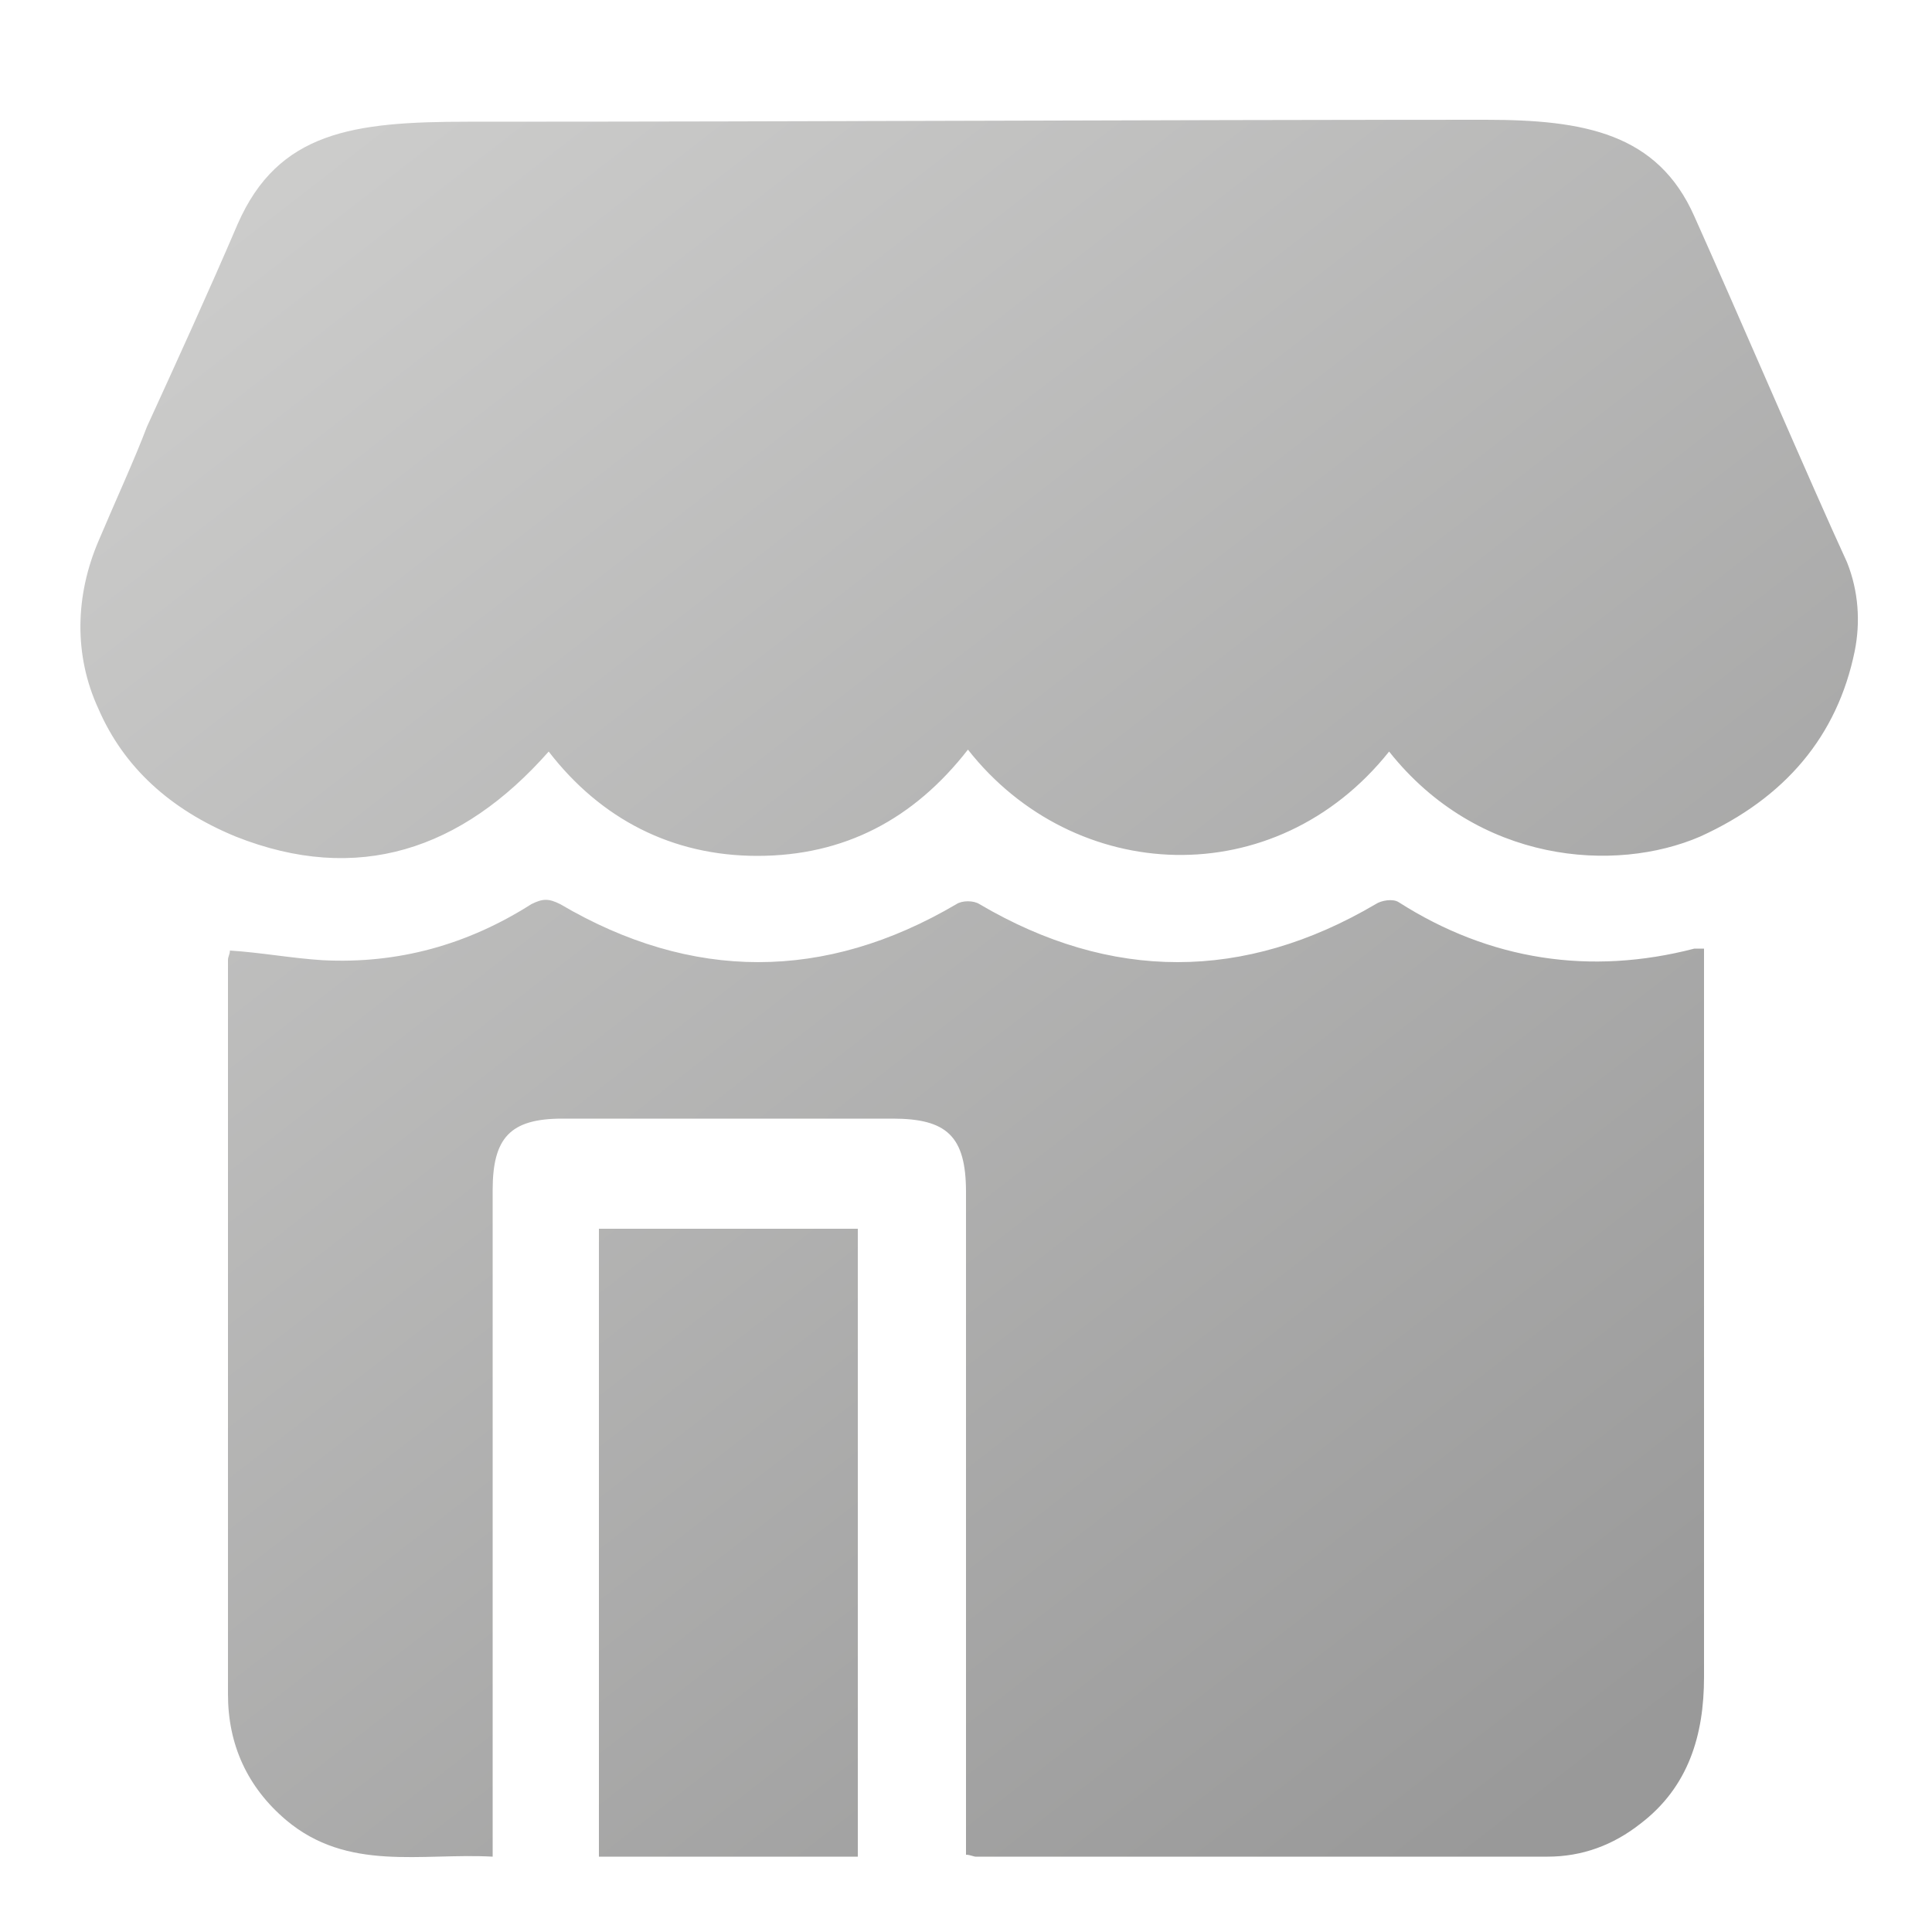
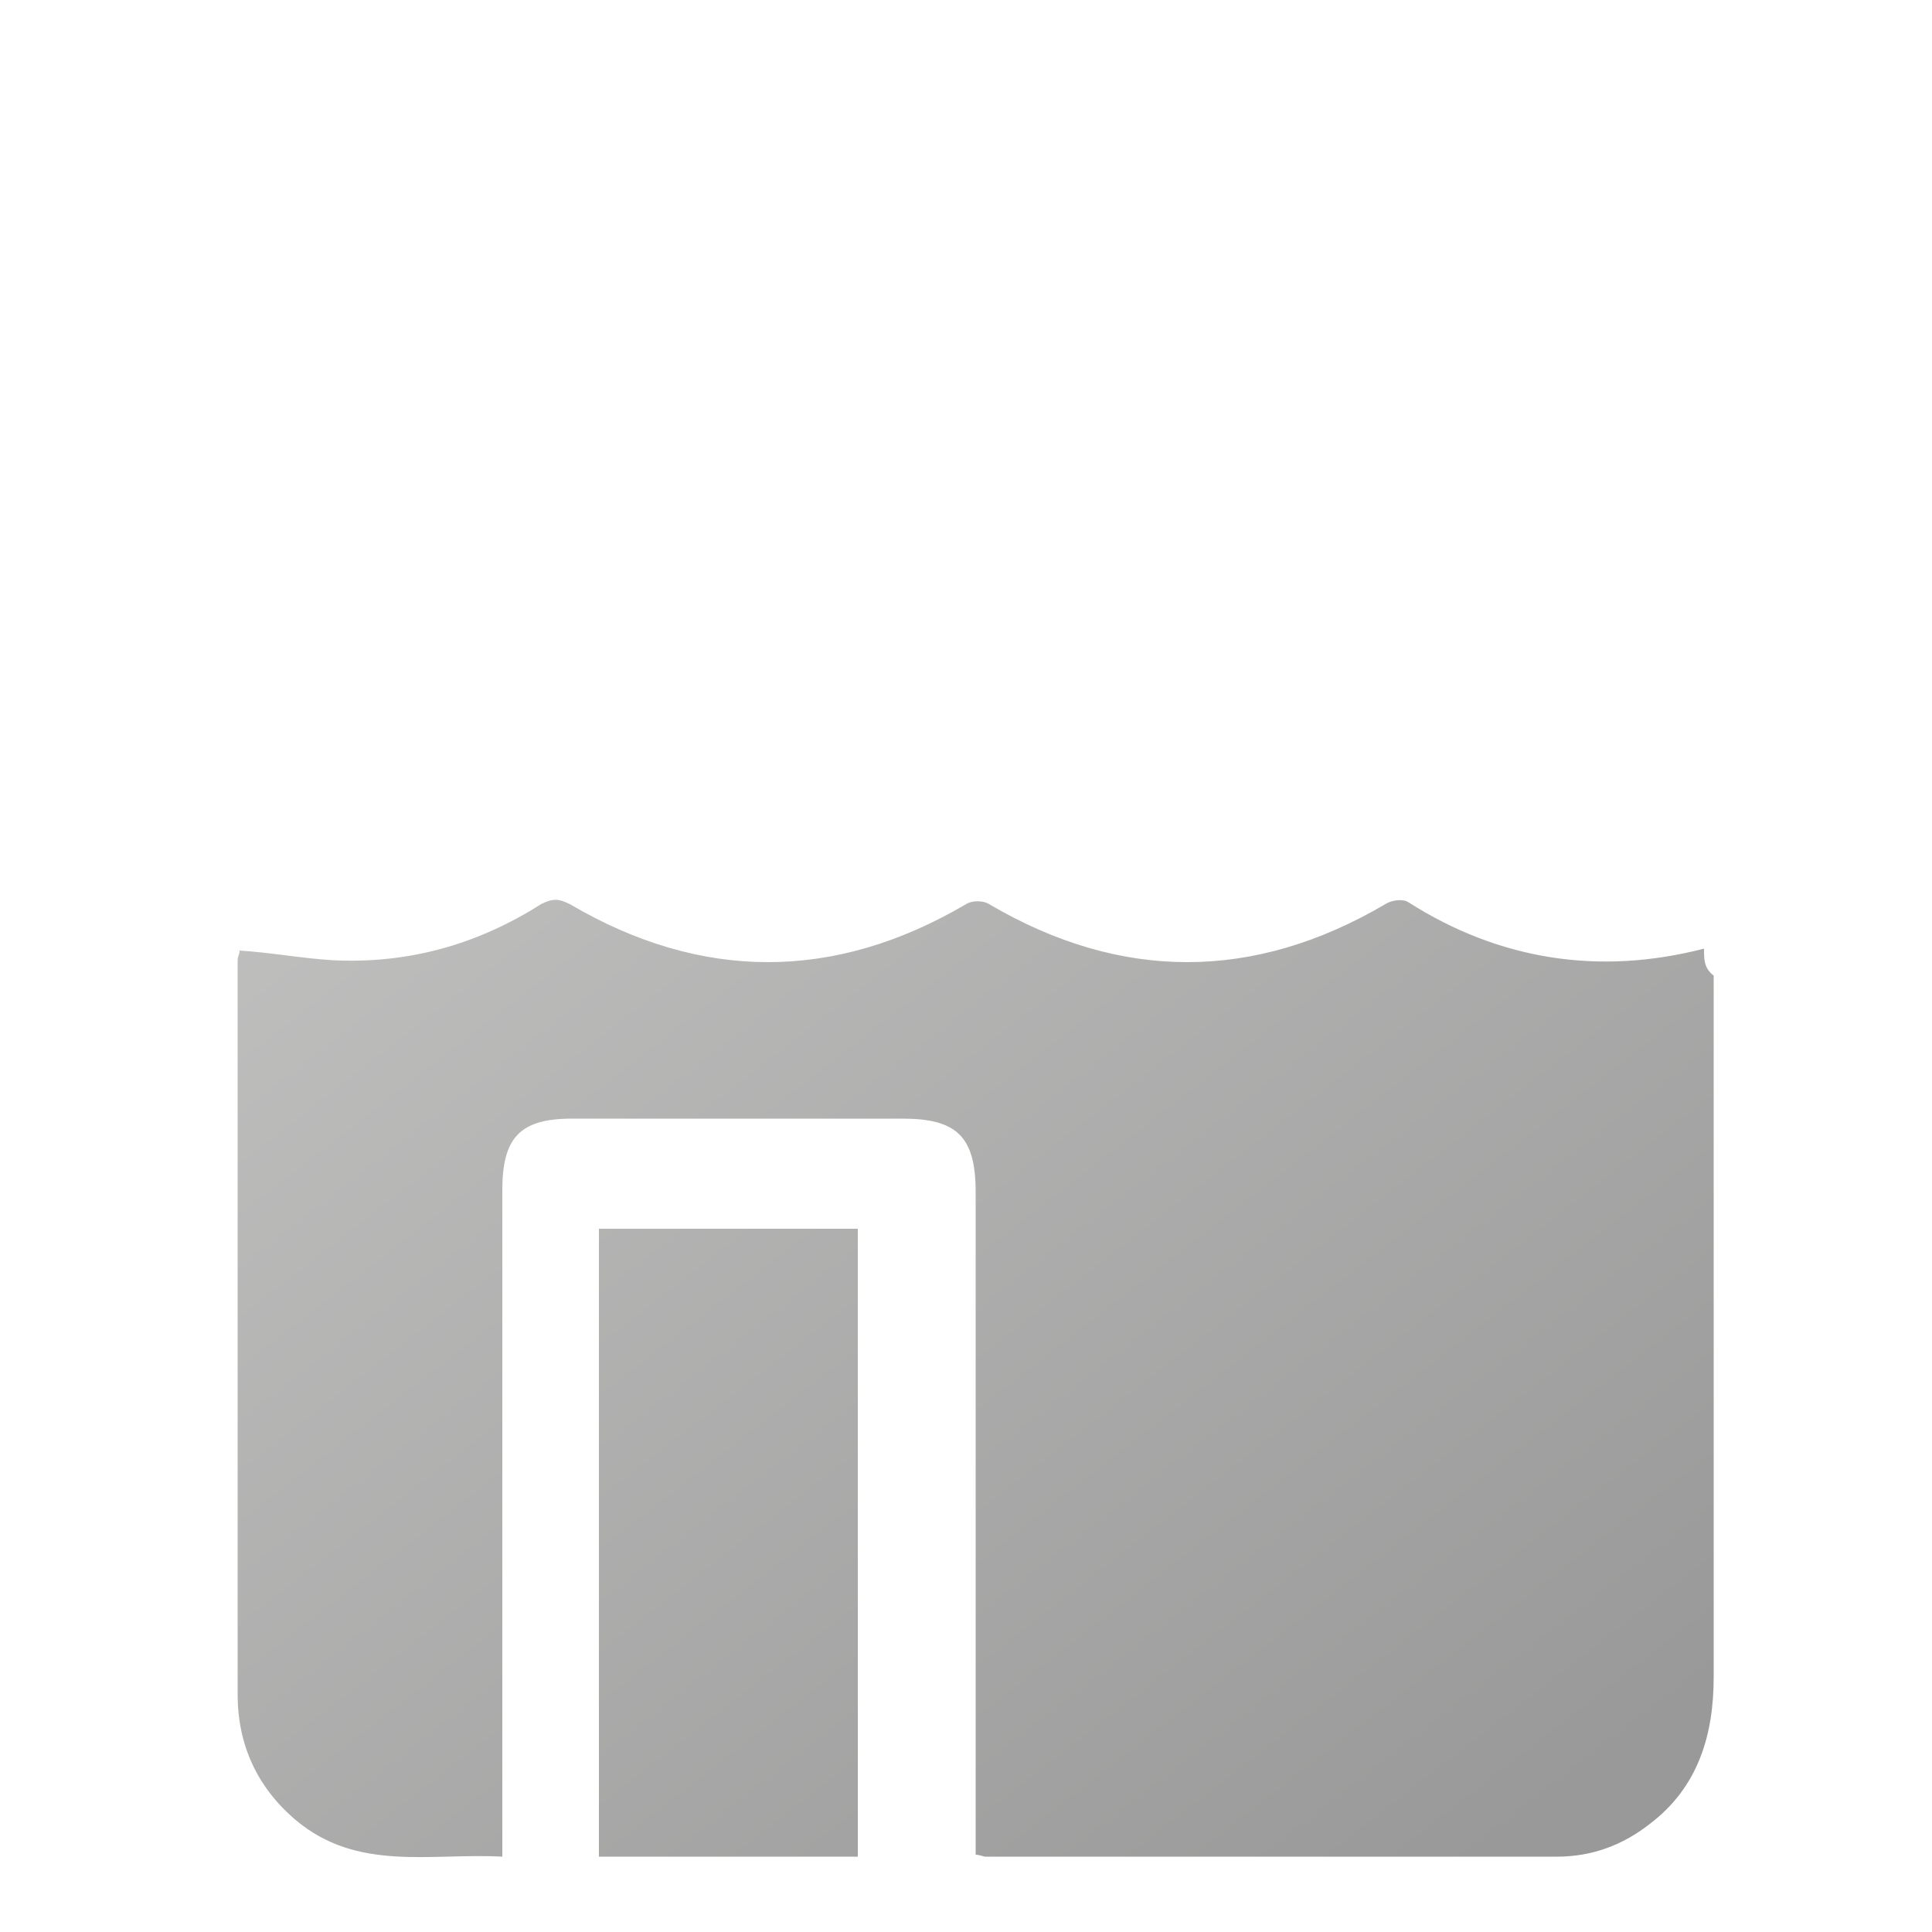
<svg xmlns="http://www.w3.org/2000/svg" version="1.1" x="0px" y="0px" viewBox="0 0 100 100" style="enable-background:new 0 0 100 100;" xml:space="preserve">
  <style type="text/css">
	.st0{display:none;}
	.st1{display:inline;fill:#343A40;}
	.st2{fill:url(#SVGID_1_);}
	.st3{fill:url(#SVGID_00000122695352041117469140000011535869072599634338_);}
	.st4{fill:url(#SVGID_00000109726372893454827970000008722530369586172803_);}
	.st5{fill:url(#SVGID_00000105424486130113213060000007282065862997776560_);}
	.st6{fill:url(#SVGID_00000105424417890577338660000010903337329240860094_);}
	.st7{fill:url(#SVGID_00000093137229240472689220000009847174106075250857_);}
	.st8{fill:url(#SVGID_00000040544058452202875890000016261215623702368142_);}
	.st9{fill:url(#SVGID_00000070120813095037474500000009002587451359312775_);}
	.st10{fill:url(#SVGID_00000147209489570503510110000009252882801843606432_);}
	.st11{fill:url(#SVGID_00000036955653957949980490000004053006104464899990_);}
	.st12{fill:url(#SVGID_00000132787211152378661390000015890350282540142245_);}
	.st13{fill:url(#SVGID_00000031179907791248465230000006468442200014277280_);}
	.st14{fill:url(#SVGID_00000117640278824877891920000013767211572186053310_);}
	.st15{fill:url(#SVGID_00000170979981578440232580000003250224904985815957_);}
	.st16{fill:#212528;}
	.st17{fill:url(#SVGID_00000013873831808753299410000005081246975270289565_);}
	.st18{fill:url(#SVGID_00000072276927102840063580000012934370430039853215_);}
	.st19{fill:url(#SVGID_00000063610789551320333980000002957736140688984730_);}
	.st20{fill:url(#SVGID_00000032651069582759114720000002387543535309323427_);}
	.st21{fill:url(#SVGID_00000041284244656510143760000010739310337485684104_);}
	.st22{fill:url(#SVGID_00000150787099986729389140000009480367070148831678_);}
	.st23{fill:url(#SVGID_00000124860115626592065370000000311255036376015798_);}
	.st24{fill:url(#SVGID_00000116936878753741060050000009582617541853260444_);}
	.st25{fill:url(#SVGID_00000078759538731527499560000016487168938904617634_);}
	.st26{fill:url(#SVGID_00000148656942026579947660000017193804795059335047_);}
	.st27{fill:url(#SVGID_00000092455105725760122430000000396683273588064439_);}
	.st28{fill:url(#SVGID_00000013160295568156546360000014373674515711610003_);}
	.st29{fill:url(#SVGID_00000150808691433770949390000005969378346814051503_);}
	.st30{fill:url(#SVGID_00000165233471118696735530000014273678110783095186_);}
	.st31{fill:url(#SVGID_00000085972293484326168320000006040567001603187375_);}
	.st32{fill:url(#SVGID_00000036224464093066260480000001437265548800090499_);}
	.st33{fill:url(#SVGID_00000042721948129372749170000010916133831451769761_);}
	.st34{fill:url(#SVGID_00000088110282010181776080000009449686951420957343_);}
	.st35{fill:url(#SVGID_00000064330855936781039520000005837740093034768059_);}
	.st36{fill:url(#SVGID_00000101823351914708617490000010211320452999456171_);}
	.st37{fill:url(#SVGID_00000183932620161767559130000000837435014319666602_);}
	.st38{fill:url(#SVGID_00000099626956105744685440000008436134862004962979_);}
	.st39{fill:url(#SVGID_00000091720508677605578270000001654779224015962498_);}
	.st40{fill:url(#SVGID_00000096016964981117526100000004550727846959109527_);}
	.st41{fill:url(#SVGID_00000085244321712870842690000013159025940031935414_);}
	.st42{fill:url(#SVGID_00000088842680143340569560000002236381877229196970_);}
	.st43{fill:url(#SVGID_00000010991628278235040560000001434574787318116233_);}
	.st44{fill:url(#SVGID_00000125595564006236195180000001966351613505354132_);}
</style>
  <g id="BG" class="st0">
-     <rect x="-1263.9" y="-49.6" class="st1" width="16266.7" height="9729.6" />
-   </g>
+     </g>
  <g id="Layer_1">
    <g>
      <linearGradient id="SVGID_1_" gradientUnits="userSpaceOnUse" x1="7.448" y1="15.088" x2="72.839" y2="99.351">
        <stop offset="0" style="stop-color:#CCCCCB" />
        <stop offset="1" style="stop-color:#999999" />
      </linearGradient>
-       <path class="st2" d="M88.2,49.1c-0.3,0-0.4,0-0.5,0c-5.4,1.4-10.6,0.6-15.3-2.4c-0.3-0.2-0.9-0.1-1.2,0.1c-6.8,4-13.7,4-20.5,0    c-0.3-0.2-0.9-0.2-1.2,0c-6.8,4-13.7,4-20.5,0c-0.6-0.3-0.9-0.3-1.5,0c-3.3,2.1-6.9,3.1-10.8,2.9c-1.6-0.1-3.2-0.4-4.8-0.5    c0,0.2-0.1,0.3-0.1,0.5c0,12.7,0,25.3,0,38c0,2.6,1,4.8,3,6.5c3.2,2.7,7,1.7,10.7,1.9c0-0.6,0-1.1,0-1.5c0-11,0-22,0-33    c0-2.7,0.9-3.7,3.6-3.7c5.7,0,11.4,0,17.1,0c2.8,0,3.8,0.9,3.8,3.8c0,11,0,22,0,33c0,0.4,0,0.9,0,1.3c0.2,0,0.4,0.1,0.5,0.1    c9.9,0,19.7,0,29.6,0c1.8,0,3.4-0.6,4.8-1.7c2.5-1.9,3.3-4.6,3.3-7.6c0-12.1,0-24.2,0-36.3C88.2,50.1,88.2,49.7,88.2,49.1z" />
+       <path class="st2" d="M88.2,49.1c-5.4,1.4-10.6,0.6-15.3-2.4c-0.3-0.2-0.9-0.1-1.2,0.1c-6.8,4-13.7,4-20.5,0    c-0.3-0.2-0.9-0.2-1.2,0c-6.8,4-13.7,4-20.5,0c-0.6-0.3-0.9-0.3-1.5,0c-3.3,2.1-6.9,3.1-10.8,2.9c-1.6-0.1-3.2-0.4-4.8-0.5    c0,0.2-0.1,0.3-0.1,0.5c0,12.7,0,25.3,0,38c0,2.6,1,4.8,3,6.5c3.2,2.7,7,1.7,10.7,1.9c0-0.6,0-1.1,0-1.5c0-11,0-22,0-33    c0-2.7,0.9-3.7,3.6-3.7c5.7,0,11.4,0,17.1,0c2.8,0,3.8,0.9,3.8,3.8c0,11,0,22,0,33c0,0.4,0,0.9,0,1.3c0.2,0,0.4,0.1,0.5,0.1    c9.9,0,19.7,0,29.6,0c1.8,0,3.4-0.6,4.8-1.7c2.5-1.9,3.3-4.6,3.3-7.6c0-12.1,0-24.2,0-36.3C88.2,50.1,88.2,49.7,88.2,49.1z" />
      <linearGradient id="SVGID_00000023975085140195745090000016173148167873949844_" gradientUnits="userSpaceOnUse" x1="27.401" y1="-0.396" x2="92.792" y2="83.867">
        <stop offset="0" style="stop-color:#CCCCCB" />
        <stop offset="1" style="stop-color:#999999" />
      </linearGradient>
-       <path style="fill:url(#SVGID_00000023975085140195745090000016173148167873949844_);" d="M87.7,11.2c-1.9-4.3-5.7-5-10.8-5    c-17.6,0-34.7,0.1-52.7,0.1c-5.9,0-9.8,0.5-11.9,5.3c-1.5,3.5-3.1,7-4.7,10.5C7,23.7,5.9,26.1,5.1,28c-1.2,2.8-1.3,5.9,0,8.7    c1.3,3,3.7,5.2,7.1,6.6c6.3,2.5,11.7,0.7,16.2-4.4c2.7,3.5,6.4,5.4,10.8,5.4c4.5,0,8.1-1.9,10.9-5.5c5.5,7,15.9,7.5,21.8,0.1    c4.6,5.8,11.7,6.3,16.1,4.4c4.4-2,7.1-5.2,8-9.6c0.3-1.5,0.2-3.1-0.4-4.6C93.8,25.2,89.9,16.1,87.7,11.2z" />
      <linearGradient id="SVGID_00000086691780604460799430000011936331330233976745_" gradientUnits="userSpaceOnUse" x1="-5.011" y1="24.756" x2="60.38" y2="109.019">
        <stop offset="0" style="stop-color:#CCCCCB" />
        <stop offset="1" style="stop-color:#999999" />
      </linearGradient>
      <path style="fill:url(#SVGID_00000086691780604460799430000011936331330233976745_);" d="M31,96.1c4.6,0,9,0,13.4,0    c0-10.9,0-21.7,0-32.5c-4.5,0-8.9,0-13.4,0C31,74.4,31,85.2,31,96.1z" />
    </g>
  </g>
</svg>